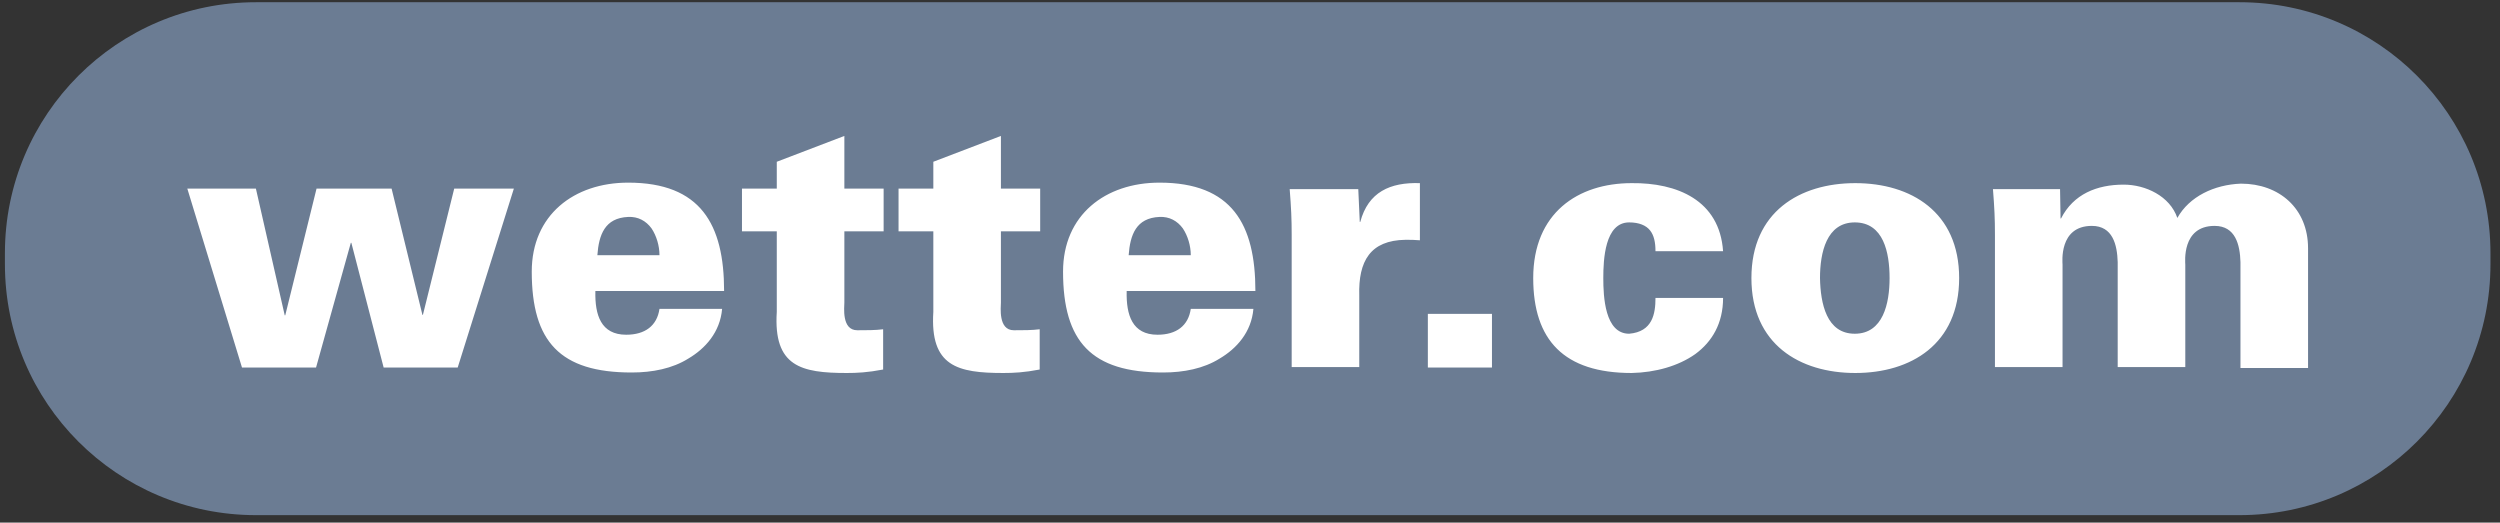
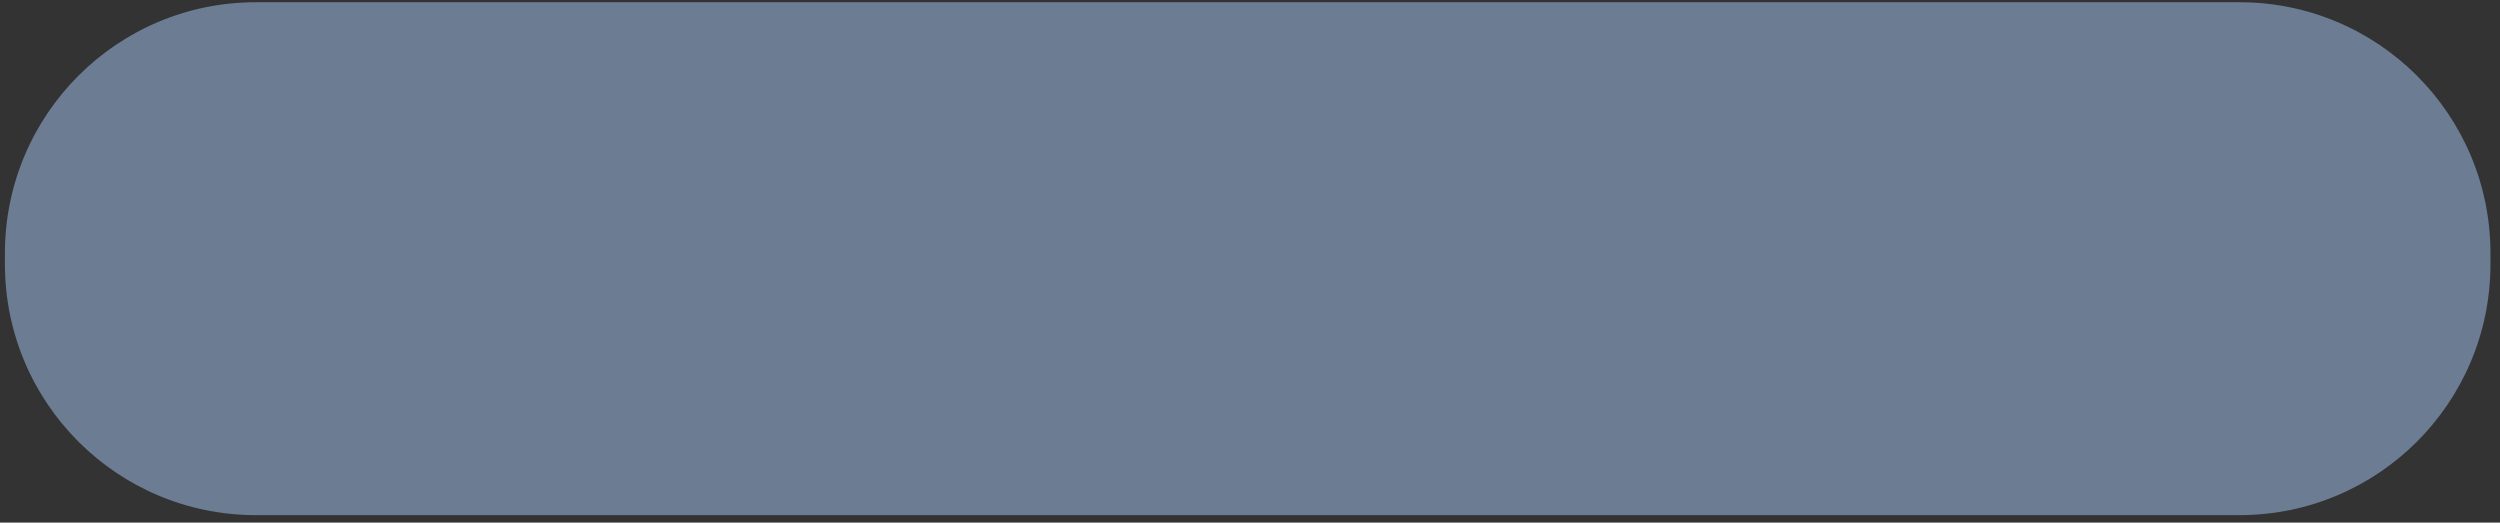
<svg xmlns="http://www.w3.org/2000/svg" id="wetter" width="177" height="37" viewBox="0 0 177 37" fill="none">
  <rect x="0" y="0" width="177" height="37" fill="#333333" stroke="none" />
  <g clip-path="url(#clip0_10126_692)">
    <path d="M176.325 18.702C176.325 28.52 168.372 36.472 158.555 36.472H18.118C8.301 36.472 0.348 28.52 0.348 18.702V17.928C0.348 8.11 8.301 0.158 18.118 0.158H158.555C168.372 0.158 176.325 8.11 176.325 17.928V18.702Z" fill="#6B7C93" />
-     <path d="M17.133 26.021L13.262 13.354H18.118L20.159 22.326H20.195L22.411 13.354H27.725L29.907 22.291H29.942L32.158 13.354H36.381L32.405 26.021H27.162L24.875 17.189H24.839L22.376 26.021H17.133ZM42.152 20.637C42.117 22.291 42.539 23.699 44.334 23.699C45.671 23.699 46.515 23.066 46.691 21.869H51.125C50.984 23.523 49.929 24.684 48.732 25.388C47.606 26.092 46.199 26.373 44.721 26.373C39.654 26.373 37.648 24.192 37.648 19.23C37.648 15.219 40.639 12.931 44.474 12.931C49.612 12.931 51.266 15.887 51.266 20.602H42.152V20.637ZM46.691 18.069C46.691 17.4 46.48 16.696 46.128 16.169C45.741 15.641 45.178 15.324 44.474 15.359C42.821 15.43 42.398 16.626 42.293 18.069H46.691ZM54.996 13.354V11.453L59.781 9.624V13.354H62.561V16.38H59.781V21.412C59.781 21.728 59.57 23.382 60.696 23.382C61.33 23.382 61.998 23.382 62.526 23.312V26.162C61.435 26.373 60.661 26.408 59.957 26.408C56.72 26.408 54.749 25.951 54.996 22.08V16.38H52.532V13.354H54.996ZM66.08 13.354V11.453L70.865 9.624V13.354H73.645V16.38H70.865V21.412C70.865 21.728 70.654 23.382 71.78 23.382C72.414 23.382 73.082 23.382 73.61 23.312V26.162C72.519 26.373 71.745 26.408 71.041 26.408C67.804 26.408 65.834 25.951 66.08 22.08V16.38H63.617V13.354H66.08ZM79.768 20.637C79.733 22.291 80.155 23.699 81.95 23.699C83.287 23.699 84.132 23.066 84.307 21.869H88.741C88.6 23.523 87.545 24.684 86.348 25.388C85.222 26.092 83.815 26.373 82.337 26.373C77.27 26.373 75.264 24.192 75.264 19.23C75.264 15.219 78.255 12.931 82.091 12.931C87.228 12.931 88.882 15.887 88.882 20.602H79.768V20.637ZM84.307 18.069C84.307 17.4 84.096 16.696 83.744 16.169C83.357 15.641 82.794 15.324 82.091 15.359C80.437 15.43 80.014 16.626 79.909 18.069H84.307ZM96.271 15.711H96.307C96.87 13.6 98.418 12.896 100.529 12.966V17.013C100.177 16.978 99.861 16.978 99.509 16.978C97.01 17.013 96.166 18.491 96.236 20.919V25.986H91.451V16.626C91.451 15.5 91.415 14.726 91.31 13.389H96.166L96.271 15.711ZM101.092 26.021V22.221H105.631V26.021H101.092ZM117.208 17.787C117.208 17.154 117.103 16.661 116.821 16.309C116.54 15.957 116.047 15.746 115.343 15.746C113.619 15.746 113.514 18.386 113.514 19.687C113.514 20.989 113.619 23.628 115.343 23.628C116.997 23.488 117.208 22.221 117.208 21.095H121.994C121.994 22.89 121.22 24.192 120.023 25.071C118.827 25.916 117.208 26.373 115.519 26.408C110.734 26.408 108.552 24.086 108.552 19.687C108.552 15.078 111.719 12.966 115.519 12.966C118.721 12.931 121.748 14.163 121.994 17.787H117.208ZM138.708 19.687C138.708 24.367 135.295 26.408 131.354 26.408C127.413 26.408 124 24.367 124 19.687C124 15.007 127.413 12.966 131.354 12.966C135.295 12.966 138.708 15.007 138.708 19.687ZM131.319 23.628C133.325 23.628 133.782 21.482 133.782 19.687C133.782 17.893 133.36 15.746 131.319 15.746C129.313 15.746 128.856 17.893 128.856 19.687C128.891 21.482 129.313 23.628 131.319 23.628ZM145.887 15.465H145.922C146.802 13.741 148.456 13.072 150.356 13.072C151.904 13.072 153.628 13.881 154.156 15.43C155.001 13.917 156.76 13.072 158.66 13.002C161.37 13.002 163.41 14.761 163.41 17.576V26.056H158.625V18.561C158.59 17.33 158.273 15.993 156.795 15.993C154.438 15.993 154.719 18.597 154.719 18.737V25.986H149.933V18.561C149.898 17.33 149.582 15.993 148.104 15.993C145.746 15.993 146.028 18.597 146.028 18.737V25.986H141.242V16.626C141.242 15.5 141.207 14.726 141.101 13.389H145.852L145.887 15.465Z" fill="white" />
  </g>
  <defs>
    <clipPath id="clip0_10126_692">
      <rect width="175.976" height="36.314" fill="white" transform="translate(0.348 0.158)" />
    </clipPath>
  </defs>
</svg>